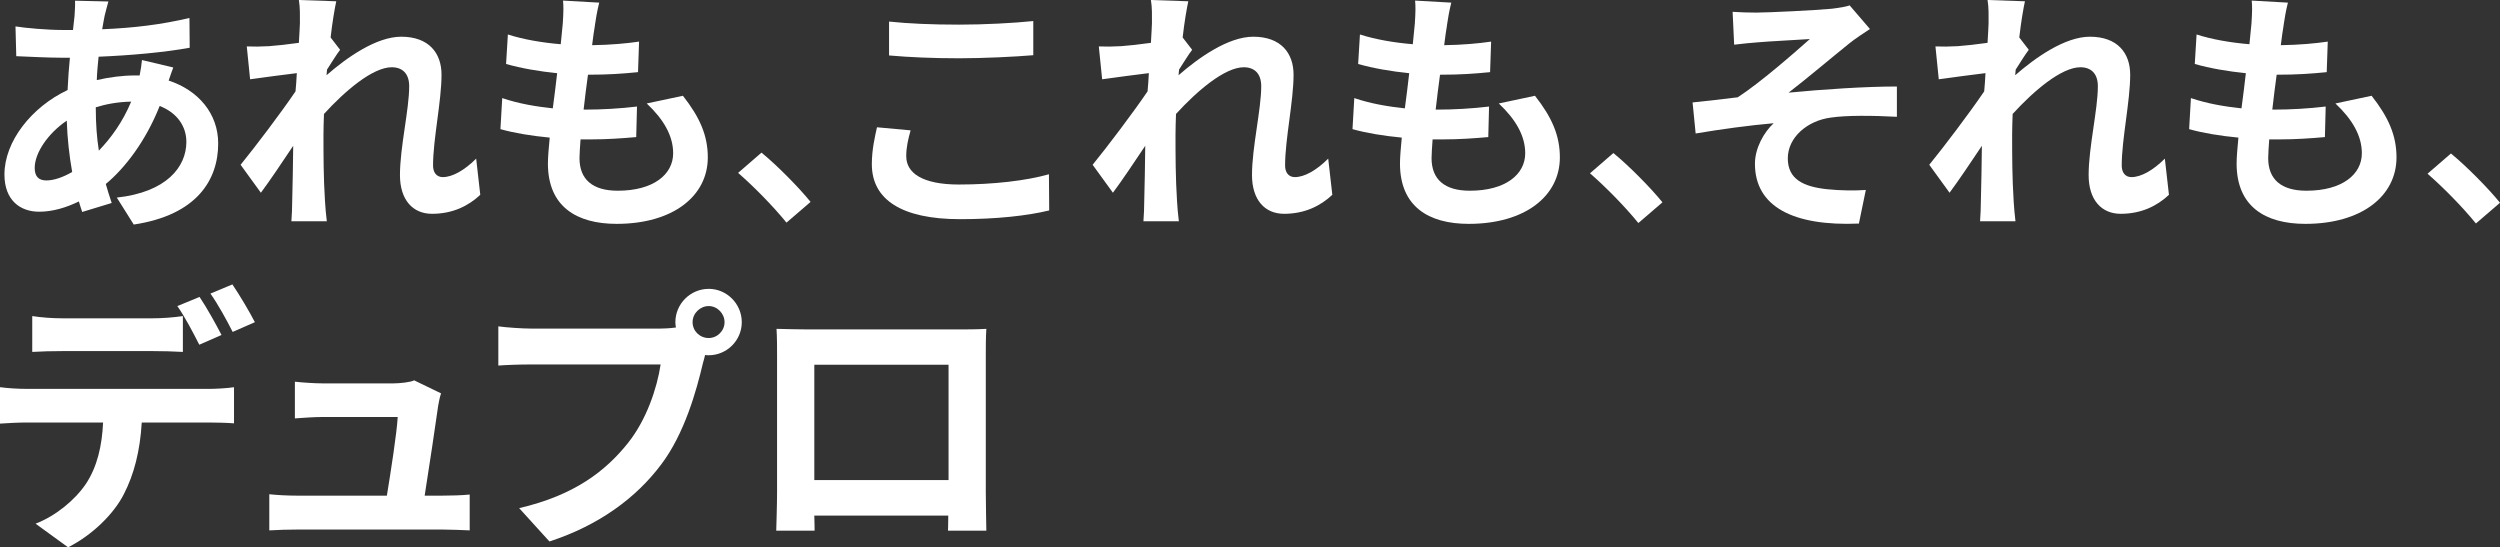
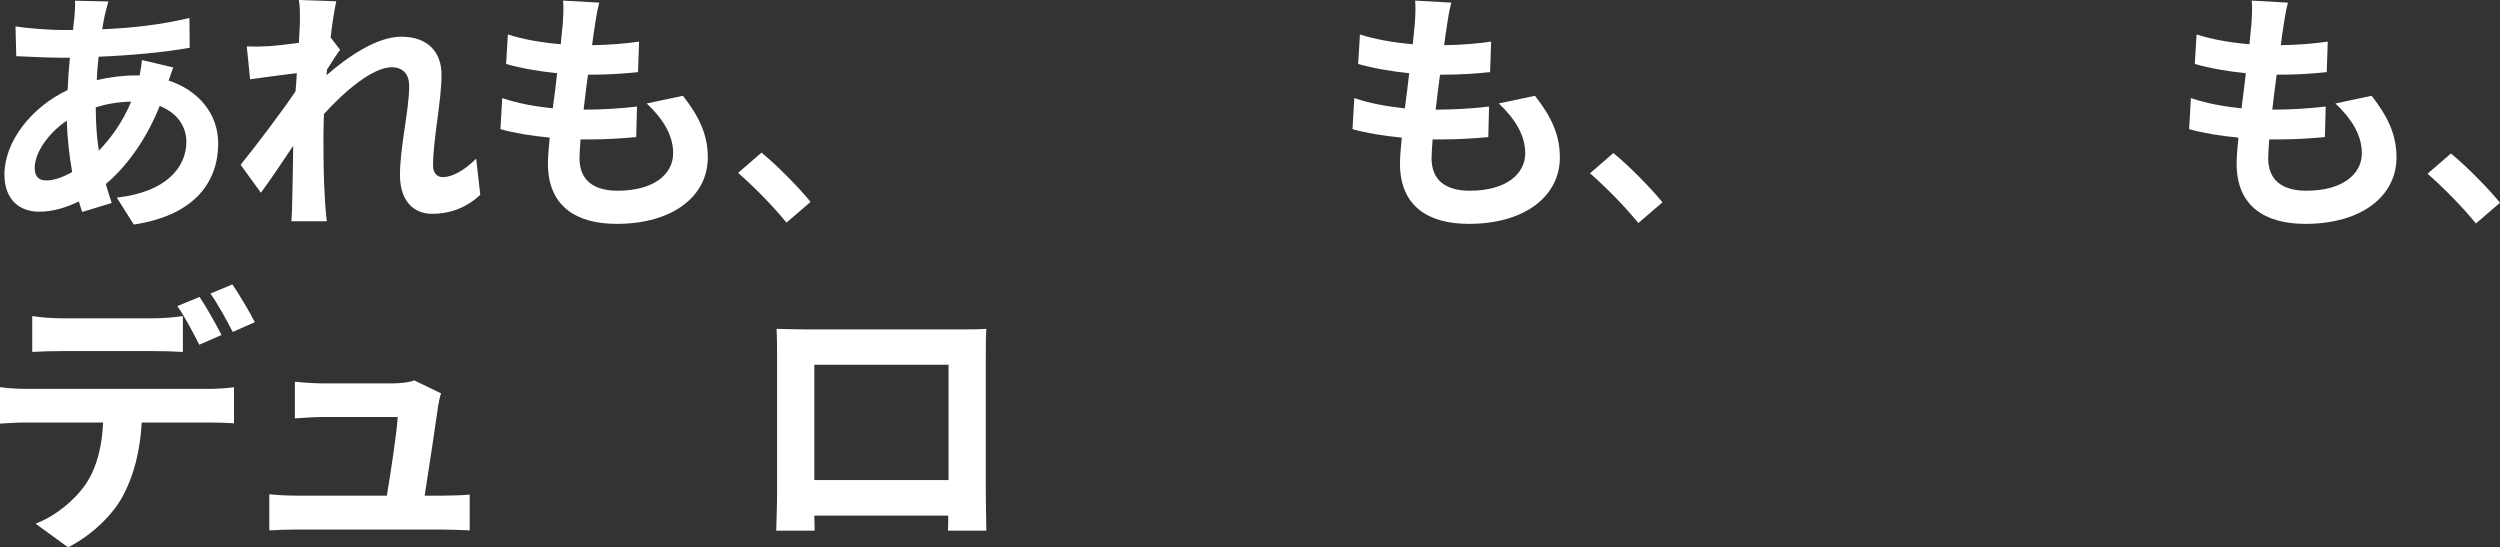
<svg xmlns="http://www.w3.org/2000/svg" id="back" viewBox="0 0 1088.74 238.36">
  <rect x="0" y="0" width="1088.74" height="238.36" fill="#333333" stroke="none" />
  <defs>
    <style>.cls-1{fill:#fff;}</style>
  </defs>
  <g>
    <path class="cls-1" d="M45.62,6.59c-.34,1.9-.78,3.91-1.12,6.15,13.64-.56,25.71-2.01,38-4.92l.11,12.97c-10.95,2.01-25.93,3.35-39.68,3.91-.34,3.35-.67,6.82-.78,10.17,5.37-1.23,11.18-2.01,16.65-2.01h2.01c.45-2.24,.89-5.03,1.01-6.71l13.64,3.24c-.45,1.23-1.34,3.58-2.01,5.7,12.97,4.25,21.57,14.42,21.57,27.38,0,15.87-9.28,31.18-36.77,35.32l-7.38-11.74c21.57-2.35,30.29-13.3,30.29-24.25,0-6.71-3.91-12.63-11.62-15.65-6.04,15.2-14.98,26.94-23.47,33.98,.78,2.79,1.68,5.59,2.57,8.27l-12.85,3.91c-.45-1.45-1.01-3.02-1.45-4.58-5.48,2.68-11.4,4.47-17.32,4.47-8.16,0-15.09-4.92-15.09-16.21,0-14.42,11.85-29.4,27.5-36.77,.22-4.81,.56-9.5,1.01-14.08h-3.58c-5.81,0-14.53-.45-19.78-.67l-.34-12.97c3.91,.67,13.75,1.56,20.57,1.56h4.47c.22-2.12,.45-4.14,.67-6.04,.11-2.12,.34-4.81,.22-6.71l14.53,.34c-.67,2.24-1.12,4.25-1.56,5.92ZM20.25,78.58c3.13,0,7.15-1.34,11.18-3.69-1.23-6.93-2.12-14.64-2.35-22.35-8.38,5.7-13.97,14.19-13.97,20.57,0,3.58,1.56,5.48,5.14,5.48Zm22.8-12.97c5.25-5.48,10.28-12.29,14.08-21.35-5.92,.11-11.07,1.12-15.42,2.46v.34c0,6.82,.45,12.97,1.34,18.55Z" />
    <path class="cls-1" d="M130.12,0l16.32,.56c-.67,3.13-1.68,8.83-2.46,15.76l4.14,5.37c-1.57,2.01-3.8,5.7-5.7,8.61-.11,.78-.11,1.57-.22,2.46,8.83-7.71,21.68-16.77,32.53-16.77,12.07,0,17.55,7.15,17.55,16.54,0,11.62-3.69,28.05-3.69,39.57,0,2.91,1.45,5.03,4.25,5.03,4.14,0,9.39-2.91,14.53-8.05l1.79,15.76c-5.14,4.81-11.96,8.27-21.01,8.27-8.38,0-13.97-6.04-13.97-16.88,0-12.07,4.02-28.5,4.02-38.67,0-5.48-2.91-8.27-7.6-8.27-8.27,0-20.34,10.28-29.51,20.34-.11,3.13-.22,6.15-.22,9.05,0,9.16,0,18.55,.67,29.06,.11,2.01,.45,6.04,.78,8.61h-15.42c.22-2.57,.34-6.48,.34-8.27,.22-8.72,.34-15.2,.45-24.59-4.69,7.04-10.17,15.2-14.08,20.45l-8.83-12.18c6.37-7.82,17.55-22.58,23.92-31.97,.22-2.57,.45-5.25,.56-7.94-5.48,.67-14.08,1.79-20.34,2.68l-1.45-14.31c3.24,.11,5.81,.11,9.72-.11,3.24-.22,8.16-.78,12.97-1.45,.22-4.25,.45-7.38,.45-8.61,0-3.24,.11-6.59-.45-10.06Z" />
    <path class="cls-1" d="M259.09,11.07c-.34,1.9-.78,4.92-1.23,8.61,8.05-.11,15.2-.78,20.45-1.56l-.45,13.3c-6.71,.67-12.85,1.12-21.8,1.12-.67,4.92-1.34,10.17-1.9,15.2h.78c6.93,0,15.2-.45,22.47-1.34l-.34,13.3c-6.26,.56-12.74,1.01-19.78,1.01h-4.47c-.22,3.35-.45,6.15-.45,8.16,0,9.28,5.7,14.19,16.65,14.19,15.65,0,24.14-7.15,24.14-16.32,0-7.6-4.14-14.75-11.51-21.68l15.76-3.35c7.38,9.39,10.84,17.32,10.84,26.83,0,16.88-15.2,28.95-39.68,28.95-17.55,0-29.95-7.6-29.95-26.27,0-2.68,.34-6.71,.78-11.29-8.16-.78-15.54-2.01-21.46-3.69l.78-13.52c7.27,2.46,14.75,3.69,22.02,4.47,.67-5.03,1.34-10.28,1.9-15.31-7.71-.78-15.65-2.12-22.24-4.02l.78-12.85c6.48,2.12,14.87,3.58,23.02,4.25,.34-3.46,.67-6.48,.89-9.05,.34-5.25,.34-7.49,.11-9.95l15.76,.89c-1.01,4.02-1.45,7.04-1.9,9.95Z" />
    <path class="cls-1" d="M321.44,75.29l10.19-8.82c6.96,5.69,16.47,15.39,21.37,21.46l-10.49,9.02c-5.98-7.35-14.31-15.78-21.07-21.66Z" />
    <g>
-       <path class="cls-1" d="M394.67,68.07c0,7.15,6.82,12.29,22.91,12.29,15.09,0,29.4-1.68,39.23-4.47l.11,15.76c-9.72,2.35-23.14,3.8-38.79,3.8-25.6,0-38.45-8.61-38.45-23.92,0-6.48,1.34-11.96,2.24-16.1l14.64,1.34c-1.12,4.02-1.9,7.49-1.9,11.29Zm22.91-57.34c11.07,0,23.81-.67,32.41-1.56v14.87c-7.82,.67-21.68,1.34-32.3,1.34-11.74,0-21.46-.45-30.51-1.23V9.39c8.27,.89,18.67,1.34,30.4,1.34Z" />
-       <path class="cls-1" d="M501.18,0l16.32,.56c-.67,3.13-1.68,8.83-2.46,15.76l4.14,5.37c-1.57,2.01-3.8,5.7-5.7,8.61-.11,.78-.11,1.57-.22,2.46,8.83-7.71,21.68-16.77,32.53-16.77,12.07,0,17.55,7.15,17.55,16.54,0,11.62-3.69,28.05-3.69,39.57,0,2.91,1.45,5.03,4.25,5.03,4.14,0,9.39-2.91,14.53-8.05l1.79,15.76c-5.14,4.81-11.96,8.27-21.01,8.27-8.38,0-13.97-6.04-13.97-16.88,0-12.07,4.02-28.5,4.02-38.67,0-5.48-2.91-8.27-7.6-8.27-8.27,0-20.34,10.28-29.51,20.34-.11,3.13-.22,6.15-.22,9.05,0,9.16,0,18.55,.67,29.06,.11,2.01,.45,6.04,.78,8.61h-15.42c.22-2.57,.34-6.48,.34-8.27,.22-8.72,.34-15.2,.45-24.59-4.69,7.04-10.17,15.2-14.08,20.45l-8.83-12.18c6.37-7.82,17.55-22.58,23.92-31.97,.22-2.57,.45-5.25,.56-7.94-5.48,.67-14.08,1.79-20.34,2.68l-1.45-14.31c3.24,.11,5.81,.11,9.72-.11,3.24-.22,8.16-.78,12.97-1.45,.22-4.25,.45-7.38,.45-8.61,0-3.24,.11-6.59-.45-10.06Z" />
      <path class="cls-1" d="M630.16,11.07c-.34,1.9-.78,4.92-1.23,8.61,8.05-.11,15.2-.78,20.45-1.56l-.45,13.3c-6.71,.67-12.85,1.12-21.8,1.12-.67,4.92-1.34,10.17-1.9,15.2h.78c6.93,0,15.2-.45,22.47-1.34l-.34,13.3c-6.26,.56-12.74,1.01-19.78,1.01h-4.47c-.22,3.35-.45,6.15-.45,8.16,0,9.28,5.7,14.19,16.65,14.19,15.65,0,24.14-7.15,24.14-16.32,0-7.6-4.14-14.75-11.51-21.68l15.76-3.35c7.38,9.39,10.84,17.32,10.84,26.83,0,16.88-15.2,28.95-39.68,28.95-17.55,0-29.95-7.6-29.95-26.27,0-2.68,.34-6.71,.78-11.29-8.16-.78-15.54-2.01-21.46-3.69l.78-13.52c7.27,2.46,14.75,3.69,22.02,4.47,.67-5.03,1.34-10.28,1.9-15.31-7.71-.78-15.65-2.12-22.24-4.02l.78-12.85c6.48,2.12,14.87,3.58,23.02,4.25,.34-3.46,.67-6.48,.89-9.05,.34-5.25,.34-7.49,.11-9.95l15.76,.89c-1.01,4.02-1.45,7.04-1.9,9.95Z" />
      <path class="cls-1" d="M692.43,75.47l10.19-8.82c6.96,5.69,16.47,15.39,21.37,21.46l-10.49,9.02c-5.98-7.35-14.31-15.78-21.07-21.66Z" />
    </g>
    <g>
-       <path class="cls-1" d="M765.17,5.48c4.81,0,25.82-1.01,32.64-1.68,3.58-.45,6.15-.89,7.71-1.45l8.83,10.28c-2.35,1.56-6.48,4.25-8.83,6.15-7.94,6.37-18.89,15.65-26.6,21.57,14.98-1.45,33.53-2.68,47.17-2.68v13.19c-10.73-.56-21.91-.67-28.73,.34-10.28,1.34-18.78,8.61-18.78,17.77s6.93,12.3,16.88,13.41c6.26,.67,12.85,.67,17.1,.34l-3.02,14.64c-28.61,1.23-45.27-7.38-45.27-26.04,0-6.82,3.91-13.75,8.16-17.66-10.28,.89-22.8,2.57-33.98,4.47l-1.34-13.52c5.92-.56,13.75-1.56,19.67-2.24,9.95-6.48,24.48-19.22,31.41-25.37-4.58,.34-18.33,1.01-22.91,1.45-2.79,.22-6.48,.56-10.06,1.01l-.67-14.31c3.58,.22,6.82,.34,10.62,.34Z" />
-       <path class="cls-1" d="M865.53,0l16.32,.56c-.67,3.13-1.68,8.83-2.46,15.76l4.14,5.37c-1.57,2.01-3.8,5.7-5.7,8.61-.11,.78-.11,1.57-.22,2.46,8.83-7.71,21.68-16.77,32.53-16.77,12.07,0,17.55,7.15,17.55,16.54,0,11.62-3.69,28.05-3.69,39.57,0,2.91,1.45,5.03,4.25,5.03,4.14,0,9.39-2.91,14.53-8.05l1.79,15.76c-5.14,4.81-11.96,8.27-21.01,8.27-8.38,0-13.97-6.04-13.97-16.88,0-12.07,4.02-28.5,4.02-38.67,0-5.48-2.91-8.27-7.6-8.27-8.27,0-20.34,10.28-29.51,20.34-.11,3.13-.22,6.15-.22,9.05,0,9.16,0,18.55,.67,29.06,.11,2.01,.45,6.04,.78,8.61h-15.42c.22-2.57,.34-6.48,.34-8.27,.22-8.72,.34-15.2,.45-24.59-4.69,7.04-10.17,15.2-14.08,20.45l-8.83-12.18c6.37-7.82,17.55-22.58,23.92-31.97,.22-2.57,.45-5.25,.56-7.94-5.48,.67-14.08,1.79-20.34,2.68l-1.45-14.31c3.24,.11,5.81,.11,9.72-.11,3.24-.22,8.16-.78,12.97-1.45,.22-4.25,.45-7.38,.45-8.61,0-3.24,.11-6.59-.45-10.06Z" />
      <path class="cls-1" d="M994.51,11.07c-.34,1.9-.78,4.92-1.23,8.61,8.05-.11,15.2-.78,20.45-1.56l-.45,13.3c-6.71,.67-12.85,1.12-21.8,1.12-.67,4.92-1.34,10.17-1.9,15.2h.78c6.93,0,15.2-.45,22.47-1.34l-.34,13.3c-6.26,.56-12.74,1.01-19.78,1.01h-4.47c-.22,3.35-.45,6.15-.45,8.16,0,9.28,5.7,14.19,16.65,14.19,15.65,0,24.14-7.15,24.14-16.32,0-7.6-4.14-14.75-11.51-21.68l15.76-3.35c7.38,9.39,10.84,17.32,10.84,26.83,0,16.88-15.2,28.95-39.68,28.95-17.55,0-29.95-7.6-29.95-26.27,0-2.68,.34-6.71,.78-11.29-8.16-.78-15.54-2.01-21.46-3.69l.78-13.52c7.27,2.46,14.75,3.69,22.02,4.47,.67-5.03,1.34-10.28,1.9-15.31-7.71-.78-15.65-2.12-22.24-4.02l.78-12.85c6.48,2.12,14.87,3.58,23.02,4.25,.34-3.46,.67-6.48,.89-9.05,.34-5.25,.34-7.49,.11-9.95l15.76,.89c-1.01,4.02-1.45,7.04-1.9,9.95Z" />
      <path class="cls-1" d="M1057.18,75.66l10.19-8.82c6.96,5.69,16.47,15.39,21.37,21.46l-10.49,9.02c-5.98-7.35-14.31-15.78-21.07-21.66Z" />
    </g>
  </g>
  <g>
    <path class="cls-1" d="M11.62,169.36H90.9c2.54,0,7.87-.24,11.01-.73v15.73c-3.03-.24-7.63-.36-11.01-.36h-29.17c-.73,12.47-3.39,22.63-7.75,31.11-4.24,8.47-13.56,17.79-24.33,23.24l-14.16-10.29c8.59-3.27,17.07-10.17,21.91-17.31,4.96-7.5,7.02-16.58,7.5-26.75H11.62c-3.51,0-8.23,.24-11.62,.48v-15.86c3.63,.48,7.87,.73,11.62,.73Zm15.37-30.74h39.58c4.12,0,8.96-.36,13.07-.97v15.61c-4.12-.24-8.84-.36-13.07-.36H26.99c-4.12,0-9.32,.12-12.95,.36v-15.61c3.87,.61,8.84,.97,12.95,.97Zm69.48,7.26l-9.68,4.24c-2.54-4.96-6.29-12.22-9.56-16.82l9.68-3.99c3.03,4.48,7.26,12.1,9.56,16.58Zm14.53-5.57l-9.68,4.24c-2.54-5.08-6.42-12.1-9.68-16.7l9.56-3.99c3.15,4.6,7.63,12.22,9.8,16.46Z" />
    <path class="cls-1" d="M190.87,176.39c-.97,7.14-4.12,27.96-5.93,39.46h7.75c3.15,0,8.71-.12,11.86-.48v15.61c-2.42-.12-8.35-.36-11.62-.36h-63.67c-4.36,0-7.38,.12-11.98,.36v-15.74c3.27,.36,7.75,.61,11.98,.61h39.22c1.69-10.29,4.36-27.48,4.72-34.25h-32.68c-3.87,0-8.59,.36-12.1,.61v-15.98c3.15,.36,8.72,.73,11.98,.73h30.99c2.54,0,7.5-.48,8.96-1.33l11.74,5.69c-.61,1.57-.97,3.87-1.21,5.08Z" />
-     <path class="cls-1" d="M308.64,125.79c7.87,0,14.4,6.54,14.4,14.52s-6.54,14.4-14.4,14.4c-.48,0-1.09,0-1.57-.12-.36,1.33-.61,2.54-.97,3.63-2.78,11.86-7.99,30.62-18.16,44.06-10.89,14.53-27.11,26.51-48.66,33.53l-13.19-14.52c23.97-5.57,37.64-16.1,47.45-28.44,7.99-10.05,12.59-23.72,14.16-34.13h-56.28c-5.57,0-11.38,.24-14.4,.48v-17.07c3.51,.48,10.41,.97,14.4,.97h56.04c1.69,0,4.36-.12,6.9-.48-.12-.73-.24-1.45-.24-2.3,0-7.99,6.54-14.52,14.52-14.52Zm0,21.42c3.75,0,6.9-3.15,6.9-6.9s-3.15-7.02-6.9-7.02-7.02,3.15-7.02,7.02,3.15,6.9,7.02,6.9Z" />
    <path class="cls-1" d="M351,143.46h66.57c3.03,0,7.63,0,11.98-.24-.24,3.63-.24,8.11-.24,11.74v59.31c0,4.72,.24,16.34,.24,16.82h-16.7c0-.24,.12-3.03,.12-6.54h-58.34c.12,3.39,.12,6.17,.12,6.54h-16.7c0-.61,.36-11.14,.36-16.95v-59.19c0-3.39,0-8.35-.24-11.74,4.96,.12,9.56,.24,12.83,.24Zm3.63,65.6h58.46v-50.23h-58.46v50.23Z" />
  </g>
</svg>